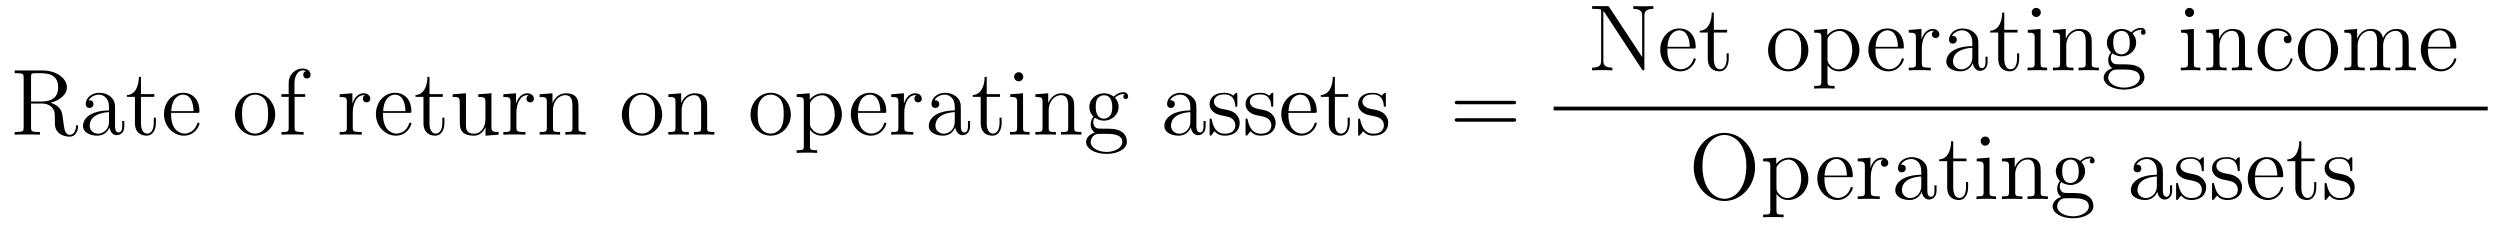
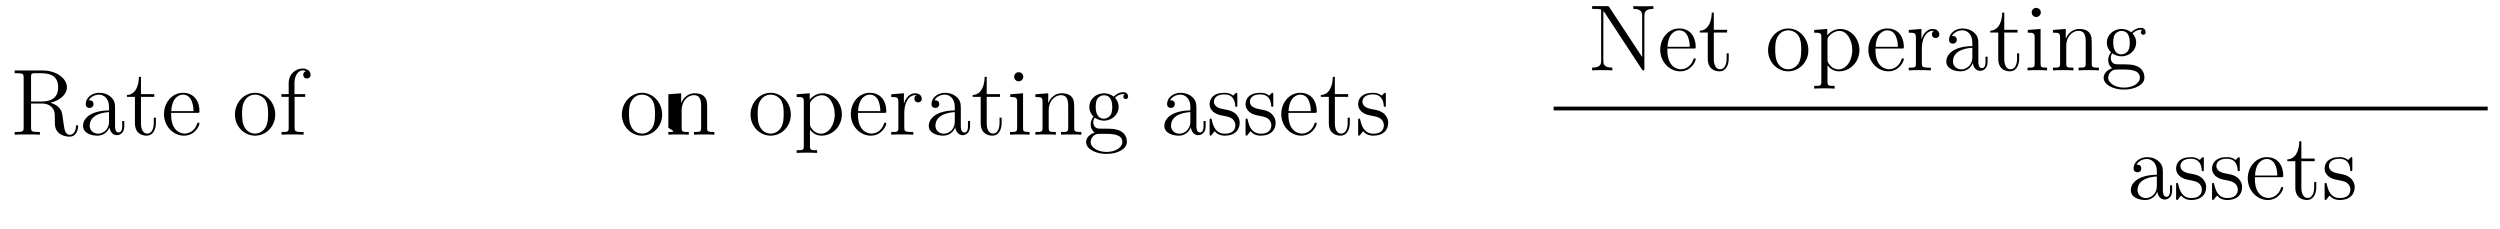
<svg xmlns="http://www.w3.org/2000/svg" height="29pt" version="1.1" viewBox="0 -29 317 29" width="317pt">
  <g id="page1">
    <g transform="matrix(1 0 0 1 -131 638)">
      <path d="M137.391 -653.969C138.563 -654.25 139.484 -655 139.484 -655.922C139.484 -657.078 138.141 -658.062 136.422 -658.062H132.859V-657.719H133.094C133.953 -657.719 134 -657.594 134 -657.156V-650.828C134 -650.391 133.953 -650.266 133.094 -650.266H132.859V-649.922C133.141 -649.953 134.109 -649.953 134.453 -649.953C134.797 -649.953 135.797 -649.953 136.062 -649.922V-650.266H135.828C134.969 -650.266 134.937 -650.391 134.937 -650.828V-653.875H136.313C136.781 -653.875 137.219 -653.75 137.547 -653.422C137.953 -652.969 137.953 -652.719 137.953 -651.891C137.953 -650.953 137.953 -650.641 138.469 -650.125C138.656 -649.953 139.156 -649.672 139.828 -649.672C140.75 -649.672 140.906 -650.703 140.906 -650.953C140.906 -651.031 140.906 -651.141 140.781 -651.141C140.656 -651.141 140.656 -651.063 140.641 -650.953C140.578 -650.234 140.234 -649.906 139.859 -649.906C139.313 -649.906 139.188 -650.469 139.094 -651.109C139.078 -651.187 139.016 -651.703 138.969 -652C138.891 -652.594 138.844 -652.969 138.484 -653.344C138.359 -653.469 138.047 -653.797 137.391 -653.969ZM136.266 -654.125H134.937V-657.234C134.937 -657.516 134.937 -657.656 135.188 -657.703C135.297 -657.719 135.656 -657.719 135.891 -657.719C136.859 -657.719 138.375 -657.719 138.375 -655.922C138.375 -654.875 137.813 -654.125 136.266 -654.125ZM145.59 -653.109C145.59 -653.75 145.59 -654.219 145.074 -654.687C144.652 -655.078 144.121 -655.234 143.59 -655.234C142.621 -655.234 141.871 -654.594 141.871 -653.812C141.871 -653.469 142.09 -653.313 142.371 -653.313C142.652 -653.313 142.855 -653.516 142.855 -653.797C142.855 -654.281 142.434 -654.281 142.246 -654.281C142.527 -654.781 143.09 -655 143.574 -655C144.121 -655 144.824 -654.547 144.824 -653.469V-653C142.434 -652.969 141.527 -651.953 141.527 -651.047C141.527 -650.094 142.621 -649.797 143.34 -649.797C144.137 -649.797 144.668 -650.281 144.887 -650.859C144.949 -650.297 145.309 -649.859 145.824 -649.859C146.074 -649.859 146.762 -650.031 146.762 -650.984V-651.656H146.496V-650.984C146.496 -650.297 146.215 -650.203 146.043 -650.203C145.59 -650.203 145.59 -650.844 145.59 -651.016V-653.109ZM144.824 -651.609C144.824 -650.437 143.949 -650.047 143.434 -650.047C142.855 -650.047 142.371 -650.469 142.371 -651.047C142.371 -652.609 144.387 -652.766 144.824 -652.781V-651.609ZM148.875 -654.719H150.563V-655.062H148.875V-657.25H148.609C148.609 -656.125 148.172 -654.984 147.094 -654.953V-654.719H148.109V-651.406C148.109 -650.078 148.984 -649.797 149.609 -649.797C150.375 -649.797 150.766 -650.547 150.766 -651.406V-652.078H150.5V-651.422C150.5 -650.562 150.156 -650.062 149.688 -650.062C148.875 -650.062 148.875 -651.172 148.875 -651.375V-654.719ZM155.996 -652.687C156.262 -652.687 156.293 -652.687 156.293 -652.906C156.293 -654.125 155.637 -655.234 154.199 -655.234C152.84 -655.234 151.793 -654.016 151.793 -652.531C151.793 -650.953 153.012 -649.797 154.324 -649.797C155.746 -649.797 156.293 -651.094 156.293 -651.344C156.293 -651.406 156.231 -651.453 156.152 -651.453C156.059 -651.453 156.027 -651.406 156.012 -651.344C155.699 -650.344 154.902 -650.062 154.402 -650.062C153.902 -650.062 152.699 -650.406 152.699 -652.453V-652.687H155.996ZM152.715 -652.906C152.809 -654.781 153.855 -655 154.184 -655C155.465 -655 155.527 -653.313 155.543 -652.906H152.715ZM156.59 -649.922" fill-rule="evenodd" />
      <path d="M165.898 -652.469C165.898 -654.016 164.727 -655.234 163.352 -655.234C161.914 -655.234 160.789 -653.969 160.789 -652.469C160.789 -650.953 161.977 -649.797 163.336 -649.797C164.742 -649.797 165.898 -650.969 165.898 -652.469ZM163.352 -650.062C162.914 -650.062 162.367 -650.25 162.023 -650.844C161.711 -651.375 161.695 -652.078 161.695 -652.578C161.695 -653.031 161.695 -653.766 162.07 -654.297C162.398 -654.813 162.914 -655 163.336 -655C163.805 -655 164.305 -654.781 164.633 -654.328C164.992 -653.766 164.992 -653.016 164.992 -652.578C164.992 -652.156 164.992 -651.422 164.68 -650.859C164.352 -650.297 163.805 -650.062 163.352 -650.062ZM168.355 -654.719H169.699V-655.062H168.34V-656.453C168.34 -657.531 168.887 -658.078 169.371 -658.078C169.465 -658.078 169.652 -658.047 169.793 -657.984C169.746 -657.969 169.449 -657.859 169.449 -657.516C169.449 -657.234 169.637 -657.047 169.902 -657.047C170.199 -657.047 170.387 -657.234 170.387 -657.531C170.387 -657.969 169.949 -658.312 169.387 -658.312C168.543 -658.312 167.605 -657.672 167.605 -656.453V-655.062H166.684V-654.719H167.605V-650.797C167.605 -650.266 167.481 -650.266 166.699 -650.266V-649.922C167.043 -649.953 167.684 -649.953 168.043 -649.953C168.371 -649.953 169.215 -649.953 169.496 -649.922V-650.266H169.246C168.387 -650.266 168.355 -650.406 168.355 -650.828V-654.719ZM169.906 -649.922" fill-rule="evenodd" />
-       <path d="M175.731 -652.703C175.731 -653.859 176.215 -654.937 177.137 -654.937C177.231 -654.937 177.246 -654.937 177.293 -654.922C177.199 -654.875 177.012 -654.813 177.012 -654.484C177.012 -654.141 177.293 -654.016 177.48 -654.016C177.715 -654.016 177.949 -654.172 177.949 -654.484C177.949 -654.844 177.637 -655.172 177.121 -655.172C176.106 -655.172 175.762 -654.078 175.684 -653.859V-655.172L174.074 -655.047V-654.703C174.887 -654.703 174.981 -654.625 174.981 -654.031V-650.797C174.981 -650.266 174.855 -650.266 174.074 -650.266V-649.922C174.418 -649.953 175.074 -649.953 175.434 -649.953C175.746 -649.953 176.59 -649.953 176.871 -649.922V-650.266H176.637C175.762 -650.266 175.731 -650.406 175.731 -650.828V-652.703ZM182.867 -652.687C183.133 -652.687 183.164 -652.687 183.164 -652.906C183.164 -654.125 182.508 -655.234 181.07 -655.234C179.711 -655.234 178.664 -654.016 178.664 -652.531C178.664 -650.953 179.883 -649.797 181.195 -649.797C182.617 -649.797 183.164 -651.094 183.164 -651.344C183.164 -651.406 183.102 -651.453 183.023 -651.453C182.93 -651.453 182.898 -651.406 182.883 -651.344C182.57 -650.344 181.773 -650.062 181.273 -650.062S179.57 -650.406 179.57 -652.453V-652.687H182.867ZM179.586 -652.906C179.68 -654.781 180.727 -655 181.055 -655C182.336 -655 182.398 -653.313 182.414 -652.906H179.586ZM185.461 -654.719H187.148V-655.062H185.461V-657.25H185.195C185.195 -656.125 184.758 -654.984 183.68 -654.953V-654.719H184.695V-651.406C184.695 -650.078 185.57 -649.797 186.195 -649.797C186.961 -649.797 187.352 -650.547 187.352 -651.406V-652.078H187.086V-651.422C187.086 -650.562 186.742 -650.062 186.273 -650.062C185.461 -650.062 185.461 -651.172 185.461 -651.375V-654.719ZM191.645 -655.047V-654.703C192.457 -654.703 192.551 -654.625 192.551 -654.031V-651.906C192.551 -650.891 192.019 -650.047 191.113 -650.047C190.145 -650.047 190.082 -650.594 190.082 -651.234V-655.172L188.394 -655.047V-654.703C189.301 -654.703 189.301 -654.672 189.301 -653.609V-651.813C189.301 -651.078 189.301 -650.656 189.66 -650.25C189.957 -649.953 190.441 -649.797 191.051 -649.797C191.254 -649.797 191.629 -649.797 192.035 -650.141C192.379 -650.422 192.566 -650.875 192.566 -650.875V-649.797L194.222 -649.922V-650.266C193.426 -650.266 193.316 -650.344 193.316 -650.937V-655.172L191.645 -655.047ZM196.481 -652.703C196.481 -653.859 196.964 -654.937 197.887 -654.937C197.981 -654.937 197.996 -654.937 198.043 -654.922C197.95 -654.875 197.761 -654.813 197.761 -654.484C197.761 -654.141 198.043 -654.016 198.23 -654.016C198.464 -654.016 198.7 -654.172 198.7 -654.484C198.7 -654.844 198.386 -655.172 197.872 -655.172C196.855 -655.172 196.512 -654.078 196.434 -653.859V-655.172L194.825 -655.047V-654.703C195.637 -654.703 195.731 -654.625 195.731 -654.031V-650.797C195.731 -650.266 195.606 -650.266 194.825 -650.266V-649.922C195.168 -649.953 195.824 -649.953 196.183 -649.953C196.496 -649.953 197.34 -649.953 197.621 -649.922V-650.266H197.387C196.512 -650.266 196.481 -650.406 196.481 -650.828V-652.703ZM204.352 -652.812C204.352 -653.922 204.352 -654.266 204.086 -654.641C203.742 -655.109 203.179 -655.172 202.774 -655.172C201.617 -655.172 201.164 -654.187 201.071 -653.953H201.055V-655.172L199.429 -655.047V-654.703C200.242 -654.703 200.336 -654.625 200.336 -654.031V-650.797C200.336 -650.266 200.21 -650.266 199.429 -650.266V-649.922C199.742 -649.953 200.383 -649.953 200.726 -649.953C201.071 -649.953 201.71 -649.953 202.024 -649.922V-650.266C201.258 -650.266 201.118 -650.266 201.118 -650.797V-653.016C201.118 -654.266 201.946 -654.937 202.68 -654.937C203.414 -654.937 203.586 -654.328 203.586 -653.609V-650.797C203.586 -650.266 203.461 -650.266 202.68 -650.266V-649.922C202.992 -649.953 203.633 -649.953 203.96 -649.953C204.305 -649.953 204.961 -649.953 205.258 -649.922V-650.266C204.664 -650.266 204.367 -650.266 204.352 -650.625V-652.812ZM205.531 -649.922" fill-rule="evenodd" />
-       <path d="M214.961 -652.469C214.961 -654.016 213.79 -655.234 212.414 -655.234C210.977 -655.234 209.851 -653.969 209.851 -652.469C209.851 -650.953 211.039 -649.797 212.399 -649.797C213.805 -649.797 214.961 -650.969 214.961 -652.469ZM212.414 -650.062C211.976 -650.062 211.429 -650.25 211.086 -650.844C210.774 -651.375 210.758 -652.078 210.758 -652.578C210.758 -653.031 210.758 -653.766 211.133 -654.297C211.46 -654.813 211.976 -655 212.399 -655C212.867 -655 213.367 -654.781 213.695 -654.328C214.055 -653.766 214.055 -653.016 214.055 -652.578C214.055 -652.156 214.055 -651.422 213.742 -650.859C213.414 -650.297 212.867 -650.062 212.414 -650.062ZM220.668 -652.812C220.668 -653.922 220.668 -654.266 220.403 -654.641C220.058 -655.109 219.496 -655.172 219.09 -655.172C217.933 -655.172 217.481 -654.187 217.387 -653.953H217.372V-655.172L215.746 -655.047V-654.703C216.559 -654.703 216.653 -654.625 216.653 -654.031V-650.797C216.653 -650.266 216.527 -650.266 215.746 -650.266V-649.922C216.059 -649.953 216.7 -649.953 217.043 -649.953C217.387 -649.953 218.027 -649.953 218.34 -649.922V-650.266C217.574 -650.266 217.434 -650.266 217.434 -650.797V-653.016C217.434 -654.266 218.262 -654.937 218.996 -654.937C219.731 -654.937 219.902 -654.328 219.902 -653.609V-650.797C219.902 -650.266 219.778 -650.266 218.996 -650.266V-649.922C219.308 -649.953 219.949 -649.953 220.277 -649.953C220.621 -649.953 221.278 -649.953 221.574 -649.922V-650.266C220.98 -650.266 220.684 -650.266 220.668 -650.625V-652.812ZM221.848 -649.922" fill-rule="evenodd" />
+       <path d="M214.961 -652.469C214.961 -654.016 213.79 -655.234 212.414 -655.234C210.977 -655.234 209.851 -653.969 209.851 -652.469C209.851 -650.953 211.039 -649.797 212.399 -649.797C213.805 -649.797 214.961 -650.969 214.961 -652.469ZM212.414 -650.062C211.976 -650.062 211.429 -650.25 211.086 -650.844C210.774 -651.375 210.758 -652.078 210.758 -652.578C210.758 -653.031 210.758 -653.766 211.133 -654.297C211.46 -654.813 211.976 -655 212.399 -655C212.867 -655 213.367 -654.781 213.695 -654.328C214.055 -653.766 214.055 -653.016 214.055 -652.578C214.055 -652.156 214.055 -651.422 213.742 -650.859C213.414 -650.297 212.867 -650.062 212.414 -650.062ZM220.668 -652.812C220.668 -653.922 220.668 -654.266 220.403 -654.641C220.058 -655.109 219.496 -655.172 219.09 -655.172C217.933 -655.172 217.481 -654.187 217.387 -653.953H217.372V-655.172L215.746 -655.047V-654.703V-650.797C216.653 -650.266 216.527 -650.266 215.746 -650.266V-649.922C216.059 -649.953 216.7 -649.953 217.043 -649.953C217.387 -649.953 218.027 -649.953 218.34 -649.922V-650.266C217.574 -650.266 217.434 -650.266 217.434 -650.797V-653.016C217.434 -654.266 218.262 -654.937 218.996 -654.937C219.731 -654.937 219.902 -654.328 219.902 -653.609V-650.797C219.902 -650.266 219.778 -650.266 218.996 -650.266V-649.922C219.308 -649.953 219.949 -649.953 220.277 -649.953C220.621 -649.953 221.278 -649.953 221.574 -649.922V-650.266C220.98 -650.266 220.684 -650.266 220.668 -650.625V-652.812ZM221.848 -649.922" fill-rule="evenodd" />
      <path d="M231.277 -652.469C231.277 -654.016 230.106 -655.234 228.731 -655.234C227.293 -655.234 226.168 -653.969 226.168 -652.469C226.168 -650.953 227.356 -649.797 228.715 -649.797C230.122 -649.797 231.277 -650.969 231.277 -652.469ZM228.731 -650.062C228.293 -650.062 227.746 -650.25 227.402 -650.844C227.09 -651.375 227.075 -652.078 227.075 -652.578C227.075 -653.031 227.075 -653.766 227.449 -654.297C227.777 -654.813 228.293 -655 228.715 -655C229.183 -655 229.684 -654.781 230.011 -654.328C230.371 -653.766 230.371 -653.016 230.371 -652.578C230.371 -652.156 230.371 -651.422 230.059 -650.859C229.73 -650.297 229.183 -650.062 228.731 -650.062ZM234.61 -647.953C233.844 -647.953 233.704 -647.953 233.704 -648.484V-650.562C233.922 -650.266 234.407 -649.797 235.172 -649.797C236.546 -649.797 237.75 -650.953 237.75 -652.5C237.75 -654.016 236.626 -655.172 235.328 -655.172C234.281 -655.172 233.719 -654.422 233.672 -654.375V-655.172L232.015 -655.047V-654.703C232.859 -654.703 232.922 -654.625 232.922 -654.094V-648.484C232.922 -647.953 232.796 -647.953 232.015 -647.953V-647.609C232.328 -647.641 232.969 -647.641 233.312 -647.641C233.657 -647.641 234.296 -647.641 234.61 -647.609V-647.953ZM233.704 -653.719C233.704 -653.953 233.704 -653.969 233.828 -654.156C234.187 -654.687 234.781 -654.922 235.235 -654.922C236.125 -654.922 236.844 -653.828 236.844 -652.5C236.844 -651.078 236.032 -650.047 235.109 -650.047C234.734 -650.047 234.391 -650.203 234.156 -650.422C233.875 -650.703 233.704 -650.937 233.704 -651.266V-653.719ZM238.164 -649.922" fill-rule="evenodd" />
      <path d="M243.086 -652.687C243.352 -652.687 243.383 -652.687 243.383 -652.906C243.383 -654.125 242.726 -655.234 241.289 -655.234C239.929 -655.234 238.883 -654.016 238.883 -652.531C238.883 -650.953 240.102 -649.797 241.414 -649.797C242.836 -649.797 243.383 -651.094 243.383 -651.344C243.383 -651.406 243.32 -651.453 243.242 -651.453C243.149 -651.453 243.118 -651.406 243.102 -651.344C242.789 -650.344 241.992 -650.062 241.492 -650.062C240.992 -650.062 239.789 -650.406 239.789 -652.453V-652.687H243.086ZM239.804 -652.906C239.898 -654.781 240.946 -655 241.273 -655C242.555 -655 242.617 -653.313 242.633 -652.906H239.804ZM245.664 -652.703C245.664 -653.859 246.149 -654.937 247.07 -654.937C247.164 -654.937 247.18 -654.937 247.226 -654.922C247.133 -654.875 246.946 -654.813 246.946 -654.484C246.946 -654.141 247.226 -654.016 247.414 -654.016C247.649 -654.016 247.883 -654.172 247.883 -654.484C247.883 -654.844 247.571 -655.172 247.055 -655.172C246.04 -655.172 245.695 -654.078 245.617 -653.859V-655.172L244.008 -655.047V-654.703C244.82 -654.703 244.914 -654.625 244.914 -654.031V-650.797C244.914 -650.266 244.789 -650.266 244.008 -650.266V-649.922C244.351 -649.953 245.008 -649.953 245.368 -649.953C245.68 -649.953 246.523 -649.953 246.805 -649.922V-650.266H246.57C245.695 -650.266 245.664 -650.406 245.664 -650.828V-652.703ZM252.832 -653.109C252.832 -653.75 252.832 -654.219 252.317 -654.687C251.894 -655.078 251.363 -655.234 250.832 -655.234C249.863 -655.234 249.113 -654.594 249.113 -653.812C249.113 -653.469 249.332 -653.313 249.613 -653.313C249.894 -653.313 250.098 -653.516 250.098 -653.797C250.098 -654.281 249.676 -654.281 249.488 -654.281C249.769 -654.781 250.332 -655 250.817 -655C251.363 -655 252.066 -654.547 252.066 -653.469V-653C249.676 -652.969 248.77 -651.953 248.77 -651.047C248.77 -650.094 249.863 -649.797 250.582 -649.797C251.378 -649.797 251.91 -650.281 252.128 -650.859C252.192 -650.297 252.551 -649.859 253.067 -649.859C253.316 -649.859 254.004 -650.031 254.004 -650.984V-651.656H253.739V-650.984C253.739 -650.297 253.457 -650.203 253.285 -650.203C252.832 -650.203 252.832 -650.844 252.832 -651.016V-653.109ZM252.066 -651.609C252.066 -650.437 251.191 -650.047 250.675 -650.047C250.098 -650.047 249.613 -650.469 249.613 -651.047C249.613 -652.609 251.629 -652.766 252.066 -652.781V-651.609ZM256.117 -654.719H257.804V-655.062H256.117V-657.25H255.852C255.852 -656.125 255.414 -654.984 254.336 -654.953V-654.719H255.352V-651.406C255.352 -650.078 256.226 -649.797 256.852 -649.797C257.617 -649.797 258.008 -650.547 258.008 -651.406V-652.078H257.742V-651.422C257.742 -650.562 257.399 -650.062 256.93 -650.062C256.117 -650.062 256.117 -651.172 256.117 -651.375V-654.719ZM260.754 -657.266C260.754 -657.578 260.504 -657.844 260.16 -657.844C259.864 -657.844 259.597 -657.594 259.597 -657.281C259.597 -656.922 259.879 -656.688 260.16 -656.688C260.536 -656.688 260.754 -657 260.754 -657.266ZM259.098 -655.047V-654.703C259.864 -654.703 259.973 -654.625 259.973 -654.047V-650.797C259.973 -650.266 259.848 -650.266 259.067 -650.266V-649.922C259.41 -649.953 259.973 -649.953 260.316 -649.953C260.458 -649.953 261.144 -649.953 261.551 -649.922V-650.266C260.77 -650.266 260.723 -650.328 260.723 -650.797V-655.172L259.098 -655.047ZM267.211 -652.812C267.211 -653.922 267.211 -654.266 266.945 -654.641C266.602 -655.109 266.039 -655.172 265.633 -655.172C264.476 -655.172 264.024 -654.187 263.929 -653.953H263.914V-655.172L262.289 -655.047V-654.703C263.101 -654.703 263.195 -654.625 263.195 -654.031V-650.797C263.195 -650.266 263.07 -650.266 262.289 -650.266V-649.922C262.602 -649.953 263.242 -649.953 263.586 -649.953C263.929 -649.953 264.57 -649.953 264.883 -649.922V-650.266C264.118 -650.266 263.976 -650.266 263.976 -650.797V-653.016C263.976 -654.266 264.805 -654.937 265.54 -654.937C266.274 -654.937 266.446 -654.328 266.446 -653.609V-650.797C266.446 -650.266 266.321 -650.266 265.54 -650.266V-649.922C265.852 -649.953 266.492 -649.953 266.82 -649.953C267.164 -649.953 267.821 -649.953 268.117 -649.922V-650.266C267.523 -650.266 267.227 -650.266 267.211 -650.625V-652.812ZM269.813 -652.078C270.376 -651.703 270.844 -651.703 270.984 -651.703C272.047 -651.703 272.844 -652.516 272.844 -653.437C272.844 -653.766 272.75 -654.219 272.375 -654.594C272.844 -655.078 273.391 -655.078 273.454 -655.078C273.5 -655.078 273.563 -655.078 273.61 -655.047C273.5 -655 273.438 -654.875 273.438 -654.75C273.438 -654.578 273.547 -654.438 273.75 -654.438C273.844 -654.438 274.046 -654.5 274.046 -654.766C274.046 -654.969 273.89 -655.312 273.469 -655.312C272.844 -655.312 272.39 -654.922 272.219 -654.75C271.859 -655.031 271.438 -655.172 270.984 -655.172C269.922 -655.172 269.125 -654.375 269.125 -653.453C269.125 -652.766 269.531 -652.328 269.657 -652.219C269.515 -652.047 269.297 -651.703 269.297 -651.234C269.297 -650.547 269.719 -650.25 269.813 -650.187C269.266 -650.031 268.718 -649.594 268.718 -648.984C268.718 -648.156 269.828 -647.484 271.297 -647.484C272.719 -647.484 273.89 -648.109 273.89 -649C273.89 -649.297 273.812 -650 273.094 -650.375C272.484 -650.688 271.891 -650.688 270.875 -650.688C270.14 -650.688 270.062 -650.688 269.844 -650.906C269.719 -651.031 269.626 -651.25 269.626 -651.5C269.626 -651.703 269.688 -651.906 269.813 -652.078ZM270.984 -651.953C269.938 -651.953 269.938 -653.172 269.938 -653.437C269.938 -653.656 269.938 -654.141 270.14 -654.469C270.376 -654.813 270.734 -654.922 270.984 -654.922C272.032 -654.922 272.032 -653.719 272.032 -653.453C272.032 -653.234 272.032 -652.75 271.828 -652.422C271.594 -652.078 271.235 -651.953 270.984 -651.953ZM271.313 -647.734C270.172 -647.734 269.297 -648.312 269.297 -648.984C269.297 -649.094 269.328 -649.547 269.766 -649.859C270.031 -650.031 270.14 -650.031 270.984 -650.031C271.969 -650.031 273.312 -650.031 273.312 -648.984C273.312 -648.281 272.406 -647.734 271.313 -647.734ZM274.27 -649.922" fill-rule="evenodd" />
      <path d="M282.703 -653.109C282.703 -653.75 282.703 -654.219 282.187 -654.687C281.766 -655.078 281.234 -655.234 280.703 -655.234C279.734 -655.234 278.984 -654.594 278.984 -653.812C278.984 -653.469 279.203 -653.313 279.485 -653.313C279.766 -653.313 279.968 -653.516 279.968 -653.797C279.968 -654.281 279.547 -654.281 279.359 -654.281C279.641 -654.781 280.204 -655 280.687 -655C281.234 -655 281.938 -654.547 281.938 -653.469V-653C279.547 -652.969 278.641 -651.953 278.641 -651.047C278.641 -650.094 279.734 -649.797 280.453 -649.797C281.25 -649.797 281.782 -650.281 282 -650.859C282.062 -650.297 282.422 -649.859 282.937 -649.859C283.188 -649.859 283.876 -650.031 283.876 -650.984V-651.656H283.609V-650.984C283.609 -650.297 283.328 -650.203 283.157 -650.203C282.703 -650.203 282.703 -650.844 282.703 -651.016V-653.109ZM281.938 -651.609C281.938 -650.437 281.063 -650.047 280.547 -650.047C279.968 -650.047 279.485 -650.469 279.485 -651.047C279.485 -652.609 281.5 -652.766 281.938 -652.781V-651.609ZM287.894 -654.969C287.894 -655.172 287.894 -655.234 287.785 -655.234C287.692 -655.234 287.458 -654.969 287.378 -654.875C287.004 -655.172 286.628 -655.234 286.254 -655.234C284.816 -655.234 284.378 -654.453 284.378 -653.797C284.378 -653.672 284.378 -653.25 284.832 -652.828C285.223 -652.5 285.629 -652.406 286.176 -652.312C286.832 -652.172 286.973 -652.141 287.285 -651.906C287.489 -651.719 287.645 -651.453 287.645 -651.125C287.645 -650.609 287.347 -650.047 286.301 -650.047C285.52 -650.047 284.941 -650.5 284.676 -651.687C284.629 -651.906 284.629 -651.906 284.614 -651.922C284.598 -651.969 284.551 -651.969 284.52 -651.969C284.378 -651.969 284.378 -651.906 284.378 -651.703V-650.078C284.378 -649.859 284.378 -649.797 284.504 -649.797C284.567 -649.797 284.567 -649.812 284.77 -650.062C284.832 -650.141 284.832 -650.172 285.019 -650.359C285.473 -649.797 286.114 -649.797 286.316 -649.797C287.567 -649.797 288.192 -650.5 288.192 -651.438C288.192 -652.078 287.785 -652.453 287.692 -652.563C287.254 -652.938 286.926 -653.016 286.145 -653.156C285.785 -653.219 284.926 -653.391 284.926 -654.109C284.926 -654.469 285.175 -655.031 286.238 -655.031C287.536 -655.031 287.614 -653.922 287.629 -653.547C287.645 -653.453 287.738 -653.453 287.77 -653.453C287.894 -653.453 287.894 -653.516 287.894 -653.719V-654.969ZM292.453 -654.969C292.453 -655.172 292.453 -655.234 292.344 -655.234C292.25 -655.234 292.015 -654.969 291.937 -654.875C291.563 -655.172 291.187 -655.234 290.813 -655.234C289.375 -655.234 288.937 -654.453 288.937 -653.797C288.937 -653.672 288.937 -653.25 289.391 -652.828C289.781 -652.5 290.188 -652.406 290.735 -652.312C291.391 -652.172 291.532 -652.141 291.844 -651.906C292.046 -651.719 292.204 -651.453 292.204 -651.125C292.204 -650.609 291.906 -650.047 290.86 -650.047C290.078 -650.047 289.5 -650.5 289.235 -651.687C289.188 -651.906 289.188 -651.906 289.172 -651.922C289.157 -651.969 289.109 -651.969 289.078 -651.969C288.937 -651.969 288.937 -651.906 288.937 -651.703V-650.078C288.937 -649.859 288.937 -649.797 289.062 -649.797C289.126 -649.797 289.126 -649.812 289.328 -650.062C289.391 -650.141 289.391 -650.172 289.578 -650.359C290.032 -649.797 290.672 -649.797 290.875 -649.797C292.126 -649.797 292.75 -650.5 292.75 -651.438C292.75 -652.078 292.344 -652.453 292.25 -652.563C291.812 -652.938 291.485 -653.016 290.704 -653.156C290.344 -653.219 289.484 -653.391 289.484 -654.109C289.484 -654.469 289.734 -655.031 290.797 -655.031C292.093 -655.031 292.172 -653.922 292.188 -653.547C292.204 -653.453 292.297 -653.453 292.328 -653.453C292.453 -653.453 292.453 -653.516 292.453 -653.719V-654.969ZM297.668 -652.687C297.934 -652.687 297.965 -652.687 297.965 -652.906C297.965 -654.125 297.308 -655.234 295.871 -655.234C294.511 -655.234 293.465 -654.016 293.465 -652.531C293.465 -650.953 294.684 -649.797 295.996 -649.797C297.418 -649.797 297.965 -651.094 297.965 -651.344C297.965 -651.406 297.902 -651.453 297.824 -651.453C297.731 -651.453 297.7 -651.406 297.684 -651.344C297.371 -650.344 296.574 -650.062 296.075 -650.062C295.574 -650.062 294.371 -650.406 294.371 -652.453V-652.687H297.668ZM294.386 -652.906C294.48 -654.781 295.528 -655 295.855 -655C297.137 -655 297.199 -653.313 297.215 -652.906H294.386ZM300.262 -654.719H301.949V-655.062H300.262V-657.25H299.996C299.996 -656.125 299.558 -654.984 298.481 -654.953V-654.719H299.496V-651.406C299.496 -650.078 300.371 -649.797 300.996 -649.797C301.762 -649.797 302.153 -650.547 302.153 -651.406V-652.078H301.886V-651.422C301.886 -650.562 301.543 -650.062 301.074 -650.062C300.262 -650.062 300.262 -651.172 300.262 -651.375V-654.719ZM306.726 -654.969C306.726 -655.172 306.726 -655.234 306.617 -655.234C306.523 -655.234 306.289 -654.969 306.211 -654.875C305.836 -655.172 305.461 -655.234 305.086 -655.234C303.648 -655.234 303.211 -654.453 303.211 -653.797C303.211 -653.672 303.211 -653.25 303.664 -652.828C304.055 -652.5 304.46 -652.406 305.008 -652.312C305.664 -652.172 305.804 -652.141 306.118 -651.906C306.32 -651.719 306.476 -651.453 306.476 -651.125C306.476 -650.609 306.18 -650.047 305.132 -650.047C304.351 -650.047 303.774 -650.5 303.508 -651.687C303.461 -651.906 303.461 -651.906 303.445 -651.922C303.43 -651.969 303.383 -651.969 303.352 -651.969C303.211 -651.969 303.211 -651.906 303.211 -651.703V-650.078C303.211 -649.859 303.211 -649.797 303.336 -649.797C303.398 -649.797 303.398 -649.812 303.601 -650.062C303.664 -650.141 303.664 -650.172 303.852 -650.359C304.304 -649.797 304.945 -649.797 305.148 -649.797C306.398 -649.797 307.024 -650.5 307.024 -651.438C307.024 -652.078 306.617 -652.453 306.523 -652.563C306.086 -652.938 305.758 -653.016 304.976 -653.156C304.618 -653.219 303.758 -653.391 303.758 -654.109C303.758 -654.469 304.008 -655.031 305.07 -655.031C306.367 -655.031 306.445 -653.922 306.461 -653.547C306.476 -653.453 306.57 -653.453 306.601 -653.453C306.726 -653.453 306.726 -653.516 306.726 -653.719V-654.969ZM307.379 -649.922" fill-rule="evenodd" />
-       <path d="M322.867 -653.781C323.039 -653.781 323.243 -653.781 323.243 -654S323.039 -654.219 322.867 -654.219H315.852C315.679 -654.219 315.461 -654.219 315.461 -654.016C315.461 -653.781 315.664 -653.781 315.852 -653.781H322.867ZM322.867 -651.562C323.039 -651.562 323.243 -651.562 323.243 -651.781C323.243 -652.016 323.039 -652.016 322.867 -652.016H315.852C315.679 -652.016 315.461 -652.016 315.461 -651.797C315.461 -651.562 315.664 -651.562 315.852 -651.562H322.867ZM323.938 -649.922" fill-rule="evenodd" />
      <path d="M335.086 -666.047C334.992 -666.203 334.976 -666.219 334.711 -666.219H332.882V-665.875C333.398 -665.875 333.695 -665.875 334.024 -665.797V-659.328C334.024 -658.984 334.024 -658.422 332.882 -658.422V-658.078C333.196 -658.109 333.836 -658.109 334.164 -658.109C334.493 -658.109 335.132 -658.109 335.446 -658.078V-658.422C334.304 -658.422 334.304 -658.984 334.304 -659.328V-665.594C334.398 -665.5 334.398 -665.484 334.508 -665.344L339.164 -658.25C339.274 -658.094 339.289 -658.078 339.367 -658.078C339.476 -658.078 339.508 -658.125 339.508 -658.156V-664.969C339.508 -665.313 339.508 -665.875 340.649 -665.875V-666.219C340.336 -666.203 339.71 -666.203 339.367 -666.203C339.04 -666.203 338.414 -666.203 338.101 -666.219V-665.875C339.227 -665.875 339.227 -665.313 339.227 -664.969V-659.766L335.086 -666.047ZM345.719 -660.844C345.984 -660.844 346.015 -660.844 346.015 -661.062C346.015 -662.281 345.359 -663.391 343.922 -663.391C342.563 -663.391 341.515 -662.172 341.515 -660.687C341.515 -659.109 342.734 -657.953 344.047 -657.953C345.469 -657.953 346.015 -659.25 346.015 -659.5C346.015 -659.562 345.953 -659.609 345.875 -659.609C345.781 -659.609 345.75 -659.562 345.734 -659.5C345.422 -658.5 344.626 -658.219 344.125 -658.219S342.422 -658.563 342.422 -660.609V-660.844H345.719ZM342.438 -661.062C342.532 -662.937 343.578 -663.156 343.907 -663.156C345.187 -663.156 345.25 -661.469 345.265 -661.062H342.438ZM348.312 -662.875H350V-663.219H348.312V-665.406H348.047C348.047 -664.281 347.609 -663.141 346.531 -663.109V-662.875H347.546V-659.562C347.546 -658.234 348.422 -657.953 349.046 -657.953C349.812 -657.953 350.203 -658.703 350.203 -659.562V-660.234H349.938V-659.578C349.938 -658.719 349.594 -658.219 349.126 -658.219C348.312 -658.219 348.312 -659.328 348.312 -659.531V-662.875ZM350.872 -658.078" fill-rule="evenodd" />
      <path d="M360.301 -660.625C360.301 -662.172 359.129 -663.391 357.754 -663.391C356.316 -663.391 355.192 -662.125 355.192 -660.625C355.192 -659.109 356.378 -657.953 357.738 -657.953C359.144 -657.953 360.301 -659.125 360.301 -660.625ZM357.754 -658.219C357.317 -658.219 356.77 -658.406 356.425 -659C356.113 -659.531 356.098 -660.234 356.098 -660.734C356.098 -661.188 356.098 -661.922 356.473 -662.453C356.801 -662.969 357.317 -663.156 357.738 -663.156C358.207 -663.156 358.708 -662.937 359.035 -662.484C359.394 -661.922 359.394 -661.172 359.394 -660.734C359.394 -660.312 359.394 -659.578 359.082 -659.016C358.754 -658.453 358.207 -658.219 357.754 -658.219ZM363.632 -656.109C362.867 -656.109 362.726 -656.109 362.726 -656.641V-658.719C362.945 -658.422 363.43 -657.953 364.195 -657.953C365.57 -657.953 366.774 -659.109 366.774 -660.656C366.774 -662.172 365.648 -663.328 364.351 -663.328C363.305 -663.328 362.742 -662.578 362.695 -662.531V-663.328L361.039 -663.203V-662.859C361.883 -662.859 361.945 -662.781 361.945 -662.25V-656.641C361.945 -656.109 361.82 -656.109 361.039 -656.109V-655.766C361.351 -655.797 361.992 -655.797 362.336 -655.797C362.68 -655.797 363.32 -655.797 363.632 -655.766V-656.109ZM362.726 -661.875C362.726 -662.109 362.726 -662.125 362.851 -662.313C363.211 -662.844 363.805 -663.078 364.258 -663.078C365.148 -663.078 365.867 -661.984 365.867 -660.656C365.867 -659.234 365.054 -658.203 364.133 -658.203C363.758 -658.203 363.414 -658.359 363.18 -658.578C362.898 -658.859 362.726 -659.094 362.726 -659.422V-661.875ZM367.188 -658.078" fill-rule="evenodd" />
      <path d="M372.109 -660.844C372.376 -660.844 372.407 -660.844 372.407 -661.062C372.407 -662.281 371.75 -663.391 370.313 -663.391C368.953 -663.391 367.907 -662.172 367.907 -660.687C367.907 -659.109 369.125 -657.953 370.438 -657.953C371.86 -657.953 372.407 -659.25 372.407 -659.5C372.407 -659.562 372.343 -659.609 372.265 -659.609C372.172 -659.609 372.14 -659.562 372.125 -659.5C371.813 -658.5 371.016 -658.219 370.516 -658.219S368.813 -658.563 368.813 -660.609V-660.844H372.109ZM368.828 -661.062C368.922 -662.937 369.968 -663.156 370.297 -663.156C371.578 -663.156 371.641 -661.469 371.657 -661.062H368.828ZM374.688 -660.859C374.688 -662.016 375.172 -663.094 376.093 -663.094C376.188 -663.094 376.204 -663.094 376.25 -663.078C376.157 -663.031 375.968 -662.969 375.968 -662.641C375.968 -662.297 376.25 -662.172 376.438 -662.172C376.672 -662.172 376.907 -662.328 376.907 -662.641C376.907 -663 376.594 -663.328 376.078 -663.328C375.062 -663.328 374.719 -662.234 374.641 -662.016V-663.328L373.031 -663.203V-662.859C373.843 -662.859 373.938 -662.781 373.938 -662.187V-658.953C373.938 -658.422 373.812 -658.422 373.031 -658.422V-658.078C373.375 -658.109 374.032 -658.109 374.39 -658.109C374.704 -658.109 375.547 -658.109 375.828 -658.078V-658.422H375.594C374.719 -658.422 374.688 -658.563 374.688 -658.984V-660.859ZM381.856 -661.266C381.856 -661.906 381.856 -662.375 381.34 -662.844C380.918 -663.234 380.387 -663.391 379.855 -663.391C378.887 -663.391 378.137 -662.75 378.137 -661.969C378.137 -661.625 378.355 -661.469 378.637 -661.469C378.918 -661.469 379.121 -661.672 379.121 -661.953C379.121 -662.437 378.7 -662.437 378.511 -662.437C378.793 -662.937 379.356 -663.156 379.84 -663.156C380.387 -663.156 381.09 -662.703 381.09 -661.625V-661.156C378.7 -661.125 377.792 -660.109 377.792 -659.203C377.792 -658.25 378.887 -657.953 379.606 -657.953C380.402 -657.953 380.934 -658.437 381.152 -659.016C381.215 -658.453 381.575 -658.016 382.09 -658.016C382.34 -658.016 383.027 -658.188 383.027 -659.141V-659.812H382.762V-659.141C382.762 -658.453 382.481 -658.359 382.309 -658.359C381.856 -658.359 381.856 -659 381.856 -659.172V-661.266ZM381.09 -659.766C381.09 -658.594 380.215 -658.203 379.699 -658.203C379.121 -658.203 378.637 -658.625 378.637 -659.203C378.637 -660.766 380.652 -660.922 381.09 -660.937V-659.766ZM385.141 -662.875H386.828V-663.219H385.141V-665.406H384.875C384.875 -664.281 384.438 -663.141 383.359 -663.109V-662.875H384.376V-659.562C384.376 -658.234 385.25 -657.953 385.876 -657.953C386.641 -657.953 387.031 -658.703 387.031 -659.562V-660.234H386.766V-659.578C386.766 -658.719 386.422 -658.219 385.954 -658.219C385.141 -658.219 385.141 -659.328 385.141 -659.531V-662.875ZM389.777 -665.422C389.777 -665.734 389.527 -666 389.184 -666C388.886 -666 388.621 -665.75 388.621 -665.437C388.621 -665.078 388.902 -664.844 389.184 -664.844C389.558 -664.844 389.777 -665.156 389.777 -665.422ZM388.121 -663.203V-662.859C388.886 -662.859 388.996 -662.781 388.996 -662.203V-658.953C388.996 -658.422 388.871 -658.422 388.09 -658.422V-658.078C388.434 -658.109 388.996 -658.109 389.34 -658.109C389.48 -658.109 390.168 -658.109 390.575 -658.078V-658.422C389.792 -658.422 389.746 -658.484 389.746 -658.953V-663.328L388.121 -663.203ZM396.234 -660.969C396.234 -662.078 396.234 -662.422 395.969 -662.797C395.626 -663.266 395.063 -663.328 394.656 -663.328C393.5 -663.328 393.047 -662.344 392.953 -662.109H392.938V-663.328L391.313 -663.203V-662.859C392.125 -662.859 392.219 -662.781 392.219 -662.187V-658.953C392.219 -658.422 392.094 -658.422 391.313 -658.422V-658.078C391.625 -658.109 392.266 -658.109 392.609 -658.109C392.953 -658.109 393.594 -658.109 393.906 -658.078V-658.422C393.14 -658.422 393 -658.422 393 -658.953V-661.172C393 -662.422 393.828 -663.094 394.562 -663.094S395.468 -662.484 395.468 -661.766V-658.953C395.468 -658.422 395.344 -658.422 394.562 -658.422V-658.078C394.876 -658.109 395.515 -658.109 395.844 -658.109C396.187 -658.109 396.844 -658.109 397.141 -658.078V-658.422C396.547 -658.422 396.25 -658.422 396.234 -658.781V-660.969ZM398.836 -660.234C399.398 -659.859 399.868 -659.859 400.008 -659.859C401.07 -659.859 401.867 -660.672 401.867 -661.594C401.867 -661.922 401.773 -662.375 401.399 -662.75C401.867 -663.234 402.414 -663.234 402.476 -663.234C402.523 -663.234 402.586 -663.234 402.632 -663.203C402.523 -663.156 402.461 -663.031 402.461 -662.906C402.461 -662.734 402.57 -662.594 402.774 -662.594C402.868 -662.594 403.07 -662.656 403.07 -662.922C403.07 -663.125 402.914 -663.469 402.492 -663.469C401.867 -663.469 401.414 -663.078 401.243 -662.906C400.883 -663.187 400.46 -663.328 400.008 -663.328C398.945 -663.328 398.148 -662.531 398.148 -661.609C398.148 -660.922 398.555 -660.484 398.68 -660.375C398.539 -660.203 398.321 -659.859 398.321 -659.391C398.321 -658.703 398.742 -658.406 398.836 -658.344C398.29 -658.188 397.742 -657.75 397.742 -657.141C397.742 -656.313 398.851 -655.641 400.32 -655.641C401.742 -655.641 402.914 -656.266 402.914 -657.156C402.914 -657.453 402.836 -658.156 402.118 -658.531C401.508 -658.844 400.914 -658.844 399.899 -658.844C399.164 -658.844 399.086 -658.844 398.867 -659.062C398.742 -659.187 398.648 -659.406 398.648 -659.656C398.648 -659.859 398.711 -660.063 398.836 -660.234ZM400.008 -660.109C398.96 -660.109 398.96 -661.328 398.96 -661.594C398.96 -661.812 398.96 -662.297 399.164 -662.625C399.398 -662.969 399.758 -663.078 400.008 -663.078C401.054 -663.078 401.054 -661.875 401.054 -661.609C401.054 -661.391 401.054 -660.906 400.852 -660.578C400.618 -660.234 400.258 -660.109 400.008 -660.109ZM400.336 -655.891C399.196 -655.891 398.321 -656.469 398.321 -657.141C398.321 -657.25 398.352 -657.703 398.789 -658.016C399.055 -658.188 399.164 -658.188 400.008 -658.188C400.992 -658.188 402.336 -658.188 402.336 -657.141C402.336 -656.437 401.43 -655.891 400.336 -655.891ZM403.292 -658.078" fill-rule="evenodd" />
-       <path d="M409.211 -665.422C409.211 -665.734 408.961 -666 408.617 -666C408.32 -666 408.055 -665.75 408.055 -665.437C408.055 -665.078 408.336 -664.844 408.617 -664.844C408.992 -664.844 409.211 -665.156 409.211 -665.422ZM407.555 -663.203V-662.859C408.32 -662.859 408.43 -662.781 408.43 -662.203V-658.953C408.43 -658.422 408.305 -658.422 407.524 -658.422V-658.078C407.867 -658.109 408.43 -658.109 408.774 -658.109C408.914 -658.109 409.602 -658.109 410.008 -658.078V-658.422C409.226 -658.422 409.18 -658.484 409.18 -658.953V-663.328L407.555 -663.203ZM415.668 -660.969C415.668 -662.078 415.668 -662.422 415.403 -662.797C415.058 -663.266 414.496 -663.328 414.09 -663.328C412.933 -663.328 412.481 -662.344 412.387 -662.109H412.372V-663.328L410.746 -663.203V-662.859C411.559 -662.859 411.653 -662.781 411.653 -662.187V-658.953C411.653 -658.422 411.527 -658.422 410.746 -658.422V-658.078C411.059 -658.109 411.7 -658.109 412.043 -658.109C412.387 -658.109 413.027 -658.109 413.34 -658.078V-658.422C412.574 -658.422 412.434 -658.422 412.434 -658.953V-661.172C412.434 -662.422 413.262 -663.094 413.996 -663.094C414.731 -663.094 414.902 -662.484 414.902 -661.766V-658.953C414.902 -658.422 414.778 -658.422 413.996 -658.422V-658.078C414.308 -658.109 414.949 -658.109 415.277 -658.109C415.621 -658.109 416.278 -658.109 416.574 -658.078V-658.422C415.98 -658.422 415.684 -658.422 415.668 -658.781V-660.969ZM421.16 -662.484C421.02 -662.484 420.582 -662.484 420.582 -662C420.582 -661.719 420.785 -661.516 421.067 -661.516C421.348 -661.516 421.566 -661.672 421.566 -662.031C421.566 -662.828 420.738 -663.391 419.77 -663.391C418.379 -663.391 417.27 -662.156 417.27 -660.656C417.27 -659.125 418.41 -657.953 419.754 -657.953C421.332 -657.953 421.692 -659.391 421.692 -659.5C421.692 -659.609 421.597 -659.609 421.566 -659.609C421.457 -659.609 421.441 -659.562 421.41 -659.422C421.145 -658.578 420.504 -658.219 419.863 -658.219C419.129 -658.219 418.176 -658.859 418.176 -660.672C418.176 -662.641 419.191 -663.125 419.785 -663.125C420.239 -663.125 420.894 -662.953 421.16 -662.484ZM427.472 -660.625C427.472 -662.172 426.301 -663.391 424.926 -663.391C423.488 -663.391 422.363 -662.125 422.363 -660.625C422.363 -659.109 423.551 -657.953 424.91 -657.953C426.317 -657.953 427.472 -659.125 427.472 -660.625ZM424.926 -658.219C424.488 -658.219 423.942 -658.406 423.598 -659C423.286 -659.531 423.27 -660.234 423.27 -660.734C423.27 -661.188 423.27 -661.922 423.644 -662.453C423.973 -662.969 424.488 -663.156 424.91 -663.156C425.378 -663.156 425.879 -662.937 426.208 -662.484C426.566 -661.922 426.566 -661.172 426.566 -660.734C426.566 -660.312 426.566 -659.578 426.254 -659.016C425.926 -658.453 425.378 -658.219 424.926 -658.219ZM436.429 -660.969C436.429 -662.078 436.429 -662.422 436.148 -662.797C435.805 -663.266 435.242 -663.328 434.851 -663.328C433.852 -663.328 433.351 -662.625 433.164 -662.156C432.992 -663.078 432.352 -663.328 431.602 -663.328C430.445 -663.328 429.992 -662.344 429.899 -662.109H429.883V-663.328L428.258 -663.203V-662.859C429.071 -662.859 429.164 -662.781 429.164 -662.187V-658.953C429.164 -658.422 429.04 -658.422 428.258 -658.422V-658.078C428.57 -658.109 429.211 -658.109 429.554 -658.109C429.899 -658.109 430.54 -658.109 430.852 -658.078V-658.422C430.086 -658.422 429.946 -658.422 429.946 -658.953V-661.172C429.946 -662.422 430.774 -663.094 431.508 -663.094S432.414 -662.484 432.414 -661.766V-658.953C432.414 -658.422 432.289 -658.422 431.508 -658.422V-658.078C431.82 -658.109 432.461 -658.109 432.79 -658.109C433.133 -658.109 433.789 -658.109 434.086 -658.078V-658.422C433.336 -658.422 433.18 -658.422 433.18 -658.953V-661.172C433.18 -662.422 434.008 -663.094 434.742 -663.094C435.492 -663.094 435.648 -662.484 435.648 -661.766V-658.953C435.648 -658.422 435.523 -658.422 434.742 -658.422V-658.078C435.055 -658.109 435.695 -658.109 436.039 -658.109C436.382 -658.109 437.023 -658.109 437.336 -658.078V-658.422C436.742 -658.422 436.445 -658.422 436.429 -658.781V-660.969ZM442.164 -660.844C442.429 -660.844 442.46 -660.844 442.46 -661.062C442.46 -662.281 441.805 -663.391 440.368 -663.391C439.008 -663.391 437.96 -662.172 437.96 -660.687C437.96 -659.109 439.18 -657.953 440.492 -657.953C441.914 -657.953 442.46 -659.25 442.46 -659.5C442.46 -659.562 442.398 -659.609 442.32 -659.609C442.226 -659.609 442.195 -659.562 442.18 -659.5C441.868 -658.5 441.071 -658.219 440.57 -658.219S438.868 -658.563 438.868 -660.609V-660.844H442.164ZM438.883 -661.062C438.977 -662.937 440.023 -663.156 440.352 -663.156C441.632 -663.156 441.695 -661.469 441.71 -661.062H438.883ZM442.758 -658.078" fill-rule="evenodd" />
      <path d="M328 -653H446.442V-653.481H328" />
-       <path d="M353.543 -645.809C353.543 -648.277 351.731 -650.152 349.668 -650.152C347.543 -650.152 345.762 -648.246 345.762 -645.809C345.762 -643.387 347.558 -641.512 349.652 -641.512C351.778 -641.512 353.543 -643.402 353.543 -645.809ZM349.668 -641.793C348.449 -641.793 346.871 -642.934 346.871 -645.981C346.871 -648.902 348.527 -649.887 349.652 -649.887C350.825 -649.887 352.434 -648.871 352.434 -645.981C352.434 -642.887 350.825 -641.793 349.668 -641.793ZM357.16 -639.793C356.394 -639.793 356.254 -639.793 356.254 -640.324V-642.402C356.473 -642.105 356.957 -641.637 357.722 -641.637C359.098 -641.637 360.301 -642.793 360.301 -644.34C360.301 -645.855 359.176 -647.012 357.878 -647.012C356.832 -647.012 356.269 -646.262 356.222 -646.215V-647.012L354.566 -646.887V-646.543C355.41 -646.543 355.472 -646.465 355.472 -645.934V-640.324C355.472 -639.793 355.348 -639.793 354.566 -639.793V-639.449C354.878 -639.48 355.519 -639.48 355.864 -639.48C356.207 -639.48 356.848 -639.48 357.16 -639.449V-639.793ZM356.254 -645.559C356.254 -645.793 356.254 -645.809 356.378 -645.996C356.738 -646.527 357.332 -646.762 357.785 -646.762C358.675 -646.762 359.394 -645.668 359.394 -644.34C359.394 -642.918 358.582 -641.887 357.66 -641.887C357.286 -641.887 356.941 -642.043 356.707 -642.262C356.425 -642.543 356.254 -642.777 356.254 -643.105V-645.559ZM360.715 -641.762" fill-rule="evenodd" />
-       <path d="M365.636 -644.527C365.903 -644.527 365.934 -644.527 365.934 -644.746C365.934 -645.965 365.278 -647.074 363.84 -647.074C362.48 -647.074 361.434 -645.855 361.434 -644.371C361.434 -642.793 362.652 -641.637 363.965 -641.637C365.387 -641.637 365.934 -642.934 365.934 -643.184C365.934 -643.246 365.872 -643.293 365.792 -643.293C365.699 -643.293 365.668 -643.246 365.652 -643.184C365.34 -642.184 364.543 -641.902 364.043 -641.902S362.34 -642.246 362.34 -644.293V-644.527H365.636ZM362.356 -644.746C362.449 -646.621 363.496 -646.84 363.824 -646.84C365.106 -646.84 365.168 -645.152 365.184 -644.746H362.356ZM368.215 -644.543C368.215 -645.699 368.699 -646.777 369.622 -646.777C369.715 -646.777 369.731 -646.777 369.778 -646.762C369.684 -646.715 369.496 -646.652 369.496 -646.324C369.496 -645.981 369.778 -645.855 369.965 -645.855C370.199 -645.855 370.434 -646.012 370.434 -646.324C370.434 -646.684 370.121 -647.012 369.606 -647.012C368.59 -647.012 368.246 -645.918 368.168 -645.699V-647.012L366.559 -646.887V-646.543C367.372 -646.543 367.465 -646.465 367.465 -645.871V-642.637C367.465 -642.105 367.34 -642.105 366.559 -642.105V-641.762C366.902 -641.793 367.559 -641.793 367.918 -641.793C368.231 -641.793 369.074 -641.793 369.355 -641.762V-642.105H369.121C368.246 -642.105 368.215 -642.246 368.215 -642.668V-644.543ZM375.383 -644.949C375.383 -645.59 375.383 -646.059 374.867 -646.527C374.446 -646.918 373.914 -647.074 373.382 -647.074C372.414 -647.074 371.664 -646.434 371.664 -645.652C371.664 -645.309 371.882 -645.152 372.164 -645.152C372.445 -645.152 372.648 -645.355 372.648 -645.637C372.648 -646.121 372.227 -646.121 372.04 -646.121C372.32 -646.621 372.883 -646.84 373.367 -646.84C373.914 -646.84 374.617 -646.387 374.617 -645.309V-644.84C372.227 -644.809 371.321 -643.793 371.321 -642.887C371.321 -641.934 372.414 -641.637 373.133 -641.637C373.93 -641.637 374.461 -642.121 374.68 -642.699C374.742 -642.137 375.102 -641.699 375.617 -641.699C375.868 -641.699 376.555 -641.871 376.555 -642.824V-643.496H376.289V-642.824C376.289 -642.137 376.008 -642.043 375.836 -642.043C375.383 -642.043 375.383 -642.684 375.383 -642.855V-644.949ZM374.617 -643.449C374.617 -642.277 373.742 -641.887 373.226 -641.887C372.648 -641.887 372.164 -642.309 372.164 -642.887C372.164 -644.449 374.179 -644.605 374.617 -644.621V-643.449ZM378.668 -646.559H380.356V-646.902H378.668V-649.09H378.402C378.402 -647.965 377.965 -646.824 376.886 -646.793V-646.559H377.903V-643.246C377.903 -641.918 378.778 -641.637 379.403 -641.637C380.168 -641.637 380.558 -642.387 380.558 -643.246V-643.918H380.293V-643.262C380.293 -642.402 379.949 -641.902 379.481 -641.902C378.668 -641.902 378.668 -643.012 378.668 -643.215V-646.559ZM383.305 -649.105C383.305 -649.418 383.054 -649.684 382.711 -649.684C382.414 -649.684 382.148 -649.434 382.148 -649.121C382.148 -648.762 382.429 -648.527 382.711 -648.527C383.086 -648.527 383.305 -648.84 383.305 -649.105ZM381.648 -646.887V-646.543C382.414 -646.543 382.524 -646.465 382.524 -645.887V-642.637C382.524 -642.105 382.398 -642.105 381.617 -642.105V-641.762C381.961 -641.793 382.524 -641.793 382.867 -641.793C383.008 -641.793 383.695 -641.793 384.102 -641.762V-642.105C383.321 -642.105 383.274 -642.168 383.274 -642.637V-647.012L381.648 -646.887ZM389.761 -644.652C389.761 -645.762 389.761 -646.105 389.496 -646.48C389.153 -646.949 388.59 -647.012 388.183 -647.012C387.028 -647.012 386.574 -646.027 386.48 -645.793H386.465V-647.012L384.84 -646.887V-646.543C385.652 -646.543 385.746 -646.465 385.746 -645.871V-642.637C385.746 -642.105 385.621 -642.105 384.84 -642.105V-641.762C385.152 -641.793 385.793 -641.793 386.137 -641.793C386.48 -641.793 387.121 -641.793 387.433 -641.762V-642.105C386.668 -642.105 386.527 -642.105 386.527 -642.637V-644.856C386.527 -646.105 387.355 -646.777 388.09 -646.777S388.996 -646.168 388.996 -645.449V-642.637C388.996 -642.105 388.871 -642.105 388.09 -642.105V-641.762C388.403 -641.793 389.042 -641.793 389.371 -641.793C389.714 -641.793 390.371 -641.793 390.668 -641.762V-642.105C390.074 -642.105 389.777 -642.105 389.761 -642.465V-644.652ZM392.363 -643.918C392.926 -643.543 393.395 -643.543 393.535 -643.543C394.597 -643.543 395.394 -644.355 395.394 -645.277C395.394 -645.606 395.3 -646.059 394.926 -646.434C395.394 -646.918 395.941 -646.918 396.004 -646.918C396.05 -646.918 396.113 -646.918 396.16 -646.887C396.05 -646.84 395.988 -646.715 395.988 -646.59C395.988 -646.418 396.097 -646.277 396.301 -646.277C396.395 -646.277 396.598 -646.34 396.598 -646.605C396.598 -646.809 396.442 -647.152 396.019 -647.152C395.394 -647.152 394.942 -646.762 394.77 -646.59C394.41 -646.871 393.989 -647.012 393.535 -647.012C392.473 -647.012 391.675 -646.215 391.675 -645.293C391.675 -644.605 392.082 -644.168 392.207 -644.059C392.066 -643.887 391.848 -643.543 391.848 -643.074C391.848 -642.387 392.269 -642.09 392.363 -642.027C391.817 -641.871 391.27 -641.434 391.27 -640.824C391.27 -639.996 392.378 -639.324 393.847 -639.324C395.269 -639.324 396.442 -639.949 396.442 -640.84C396.442 -641.137 396.364 -641.84 395.645 -642.215C395.035 -642.527 394.441 -642.527 393.426 -642.527C392.692 -642.527 392.614 -642.527 392.394 -642.746C392.269 -642.871 392.176 -643.09 392.176 -643.34C392.176 -643.543 392.238 -643.746 392.363 -643.918ZM393.535 -643.793C392.489 -643.793 392.489 -645.012 392.489 -645.277C392.489 -645.496 392.489 -645.981 392.692 -646.309C392.926 -646.652 393.286 -646.762 393.535 -646.762C394.582 -646.762 394.582 -645.559 394.582 -645.293C394.582 -645.074 394.582 -644.59 394.379 -644.262C394.145 -643.918 393.785 -643.793 393.535 -643.793ZM393.863 -639.574C392.723 -639.574 391.848 -640.152 391.848 -640.824C391.848 -640.934 391.879 -641.387 392.316 -641.699C392.582 -641.871 392.692 -641.871 393.535 -641.871C394.519 -641.871 395.863 -641.871 395.863 -640.824C395.863 -640.121 394.957 -639.574 393.863 -639.574ZM396.821 -641.762" fill-rule="evenodd" />
      <path d="M405.254 -644.949C405.254 -645.59 405.254 -646.059 404.738 -646.527C404.316 -646.918 403.786 -647.074 403.254 -647.074C402.286 -647.074 401.536 -646.434 401.536 -645.652C401.536 -645.309 401.754 -645.152 402.035 -645.152C402.317 -645.152 402.52 -645.355 402.52 -645.637C402.52 -646.121 402.097 -646.121 401.91 -646.121C402.192 -646.621 402.754 -646.84 403.238 -646.84C403.786 -646.84 404.489 -646.387 404.489 -645.309V-644.84C402.097 -644.809 401.191 -643.793 401.191 -642.887C401.191 -641.934 402.286 -641.637 403.004 -641.637C403.801 -641.637 404.332 -642.121 404.551 -642.699C404.614 -642.137 404.972 -641.699 405.488 -641.699C405.738 -641.699 406.426 -641.871 406.426 -642.824V-643.496H406.16V-642.824C406.16 -642.137 405.878 -642.043 405.707 -642.043C405.254 -642.043 405.254 -642.684 405.254 -642.855V-644.949ZM404.489 -643.449C404.489 -642.277 403.613 -641.887 403.098 -641.887C402.52 -641.887 402.035 -642.309 402.035 -642.887C402.035 -644.449 404.051 -644.605 404.489 -644.621V-643.449ZM410.446 -646.809C410.446 -647.012 410.446 -647.074 410.336 -647.074C410.243 -647.074 410.008 -646.809 409.93 -646.715C409.555 -647.012 409.18 -647.074 408.805 -647.074C407.368 -647.074 406.93 -646.293 406.93 -645.637C406.93 -645.512 406.93 -645.09 407.383 -644.668C407.773 -644.34 408.18 -644.246 408.726 -644.152C409.382 -644.012 409.524 -643.98 409.836 -643.746C410.039 -643.559 410.195 -643.293 410.195 -642.965C410.195 -642.449 409.898 -641.887 408.852 -641.887C408.071 -641.887 407.492 -642.34 407.226 -643.527C407.179 -643.746 407.179 -643.746 407.164 -643.762C407.148 -643.809 407.101 -643.809 407.07 -643.809C406.93 -643.809 406.93 -643.746 406.93 -643.543V-641.918C406.93 -641.699 406.93 -641.637 407.054 -641.637C407.117 -641.637 407.117 -641.652 407.321 -641.902C407.383 -641.98 407.383 -642.012 407.57 -642.199C408.024 -641.637 408.664 -641.637 408.868 -641.637C410.117 -641.637 410.742 -642.34 410.742 -643.277C410.742 -643.918 410.336 -644.293 410.243 -644.402C409.805 -644.777 409.476 -644.856 408.695 -644.996C408.336 -645.059 407.477 -645.231 407.477 -645.949C407.477 -646.309 407.726 -646.871 408.79 -646.871C410.086 -646.871 410.164 -645.762 410.179 -645.387C410.195 -645.293 410.29 -645.293 410.321 -645.293C410.446 -645.293 410.446 -645.355 410.446 -645.559V-646.809ZM415.004 -646.809C415.004 -647.012 415.004 -647.074 414.894 -647.074C414.8 -647.074 414.566 -646.809 414.488 -646.715C414.113 -647.012 413.738 -647.074 413.363 -647.074C411.925 -647.074 411.488 -646.293 411.488 -645.637C411.488 -645.512 411.488 -645.09 411.942 -644.668C412.332 -644.34 412.739 -644.246 413.285 -644.152C413.941 -644.012 414.082 -643.98 414.395 -643.746C414.598 -643.559 414.754 -643.293 414.754 -642.965C414.754 -642.449 414.457 -641.887 413.41 -641.887C412.628 -641.887 412.051 -642.34 411.785 -643.527C411.738 -643.746 411.738 -643.746 411.722 -643.762C411.707 -643.809 411.66 -643.809 411.629 -643.809C411.488 -643.809 411.488 -643.746 411.488 -643.543V-641.918C411.488 -641.699 411.488 -641.637 411.613 -641.637C411.676 -641.637 411.676 -641.652 411.878 -641.902C411.942 -641.98 411.942 -642.012 412.129 -642.199C412.582 -641.637 413.222 -641.637 413.425 -641.637C414.676 -641.637 415.301 -642.34 415.301 -643.277C415.301 -643.918 414.894 -644.293 414.8 -644.402C414.364 -644.777 414.035 -644.856 413.254 -644.996C412.895 -645.059 412.036 -645.231 412.036 -645.949C412.036 -646.309 412.285 -646.871 413.347 -646.871C414.644 -646.871 414.722 -645.762 414.738 -645.387C414.754 -645.293 414.847 -645.293 414.878 -645.293C415.004 -645.293 415.004 -645.355 415.004 -645.559V-646.809ZM420.218 -644.527C420.485 -644.527 420.516 -644.527 420.516 -644.746C420.516 -645.965 419.86 -647.074 418.422 -647.074C417.062 -647.074 416.016 -645.855 416.016 -644.371C416.016 -642.793 417.234 -641.637 418.547 -641.637C419.969 -641.637 420.516 -642.934 420.516 -643.184C420.516 -643.246 420.454 -643.293 420.376 -643.293C420.281 -643.293 420.25 -643.246 420.234 -643.184C419.922 -642.184 419.125 -641.902 418.625 -641.902C418.126 -641.902 416.922 -642.246 416.922 -644.293V-644.527H420.218ZM416.938 -644.746C417.031 -646.621 418.078 -646.84 418.406 -646.84C419.688 -646.84 419.75 -645.152 419.766 -644.746H416.938ZM422.813 -646.559H424.5V-646.902H422.813V-649.09H422.546C422.546 -647.965 422.11 -646.824 421.031 -646.793V-646.559H422.047V-643.246C422.047 -641.918 422.922 -641.637 423.547 -641.637C424.313 -641.637 424.703 -642.387 424.703 -643.246V-643.918H424.438V-643.262C424.438 -642.402 424.093 -641.902 423.625 -641.902C422.813 -641.902 422.813 -643.012 422.813 -643.215V-646.559ZM429.277 -646.809C429.277 -647.012 429.277 -647.074 429.168 -647.074C429.074 -647.074 428.84 -646.809 428.761 -646.715C428.387 -647.012 428.011 -647.074 427.637 -647.074C426.199 -647.074 425.761 -646.293 425.761 -645.637C425.761 -645.512 425.761 -645.09 426.215 -644.668C426.606 -644.34 427.012 -644.246 427.559 -644.152C428.215 -644.012 428.356 -643.98 428.668 -643.746C428.872 -643.559 429.028 -643.293 429.028 -642.965C429.028 -642.449 428.73 -641.887 427.684 -641.887C426.902 -641.887 426.324 -642.34 426.059 -643.527C426.012 -643.746 426.012 -643.746 425.996 -643.762C425.981 -643.809 425.934 -643.809 425.903 -643.809C425.761 -643.809 425.761 -643.746 425.761 -643.543V-641.918C425.761 -641.699 425.761 -641.637 425.887 -641.637C425.95 -641.637 425.95 -641.652 426.152 -641.902C426.215 -641.98 426.215 -642.012 426.402 -642.199C426.856 -641.637 427.496 -641.637 427.699 -641.637C428.95 -641.637 429.575 -642.34 429.575 -643.277C429.575 -643.918 429.168 -644.293 429.074 -644.402C428.636 -644.777 428.309 -644.856 427.528 -644.996C427.168 -645.059 426.308 -645.231 426.308 -645.949C426.308 -646.309 426.559 -646.871 427.621 -646.871C428.918 -646.871 428.996 -645.762 429.012 -645.387C429.028 -645.293 429.121 -645.293 429.152 -645.293C429.277 -645.293 429.277 -645.355 429.277 -645.559V-646.809ZM429.93 -641.762" fill-rule="evenodd" />
    </g>
  </g>
</svg>